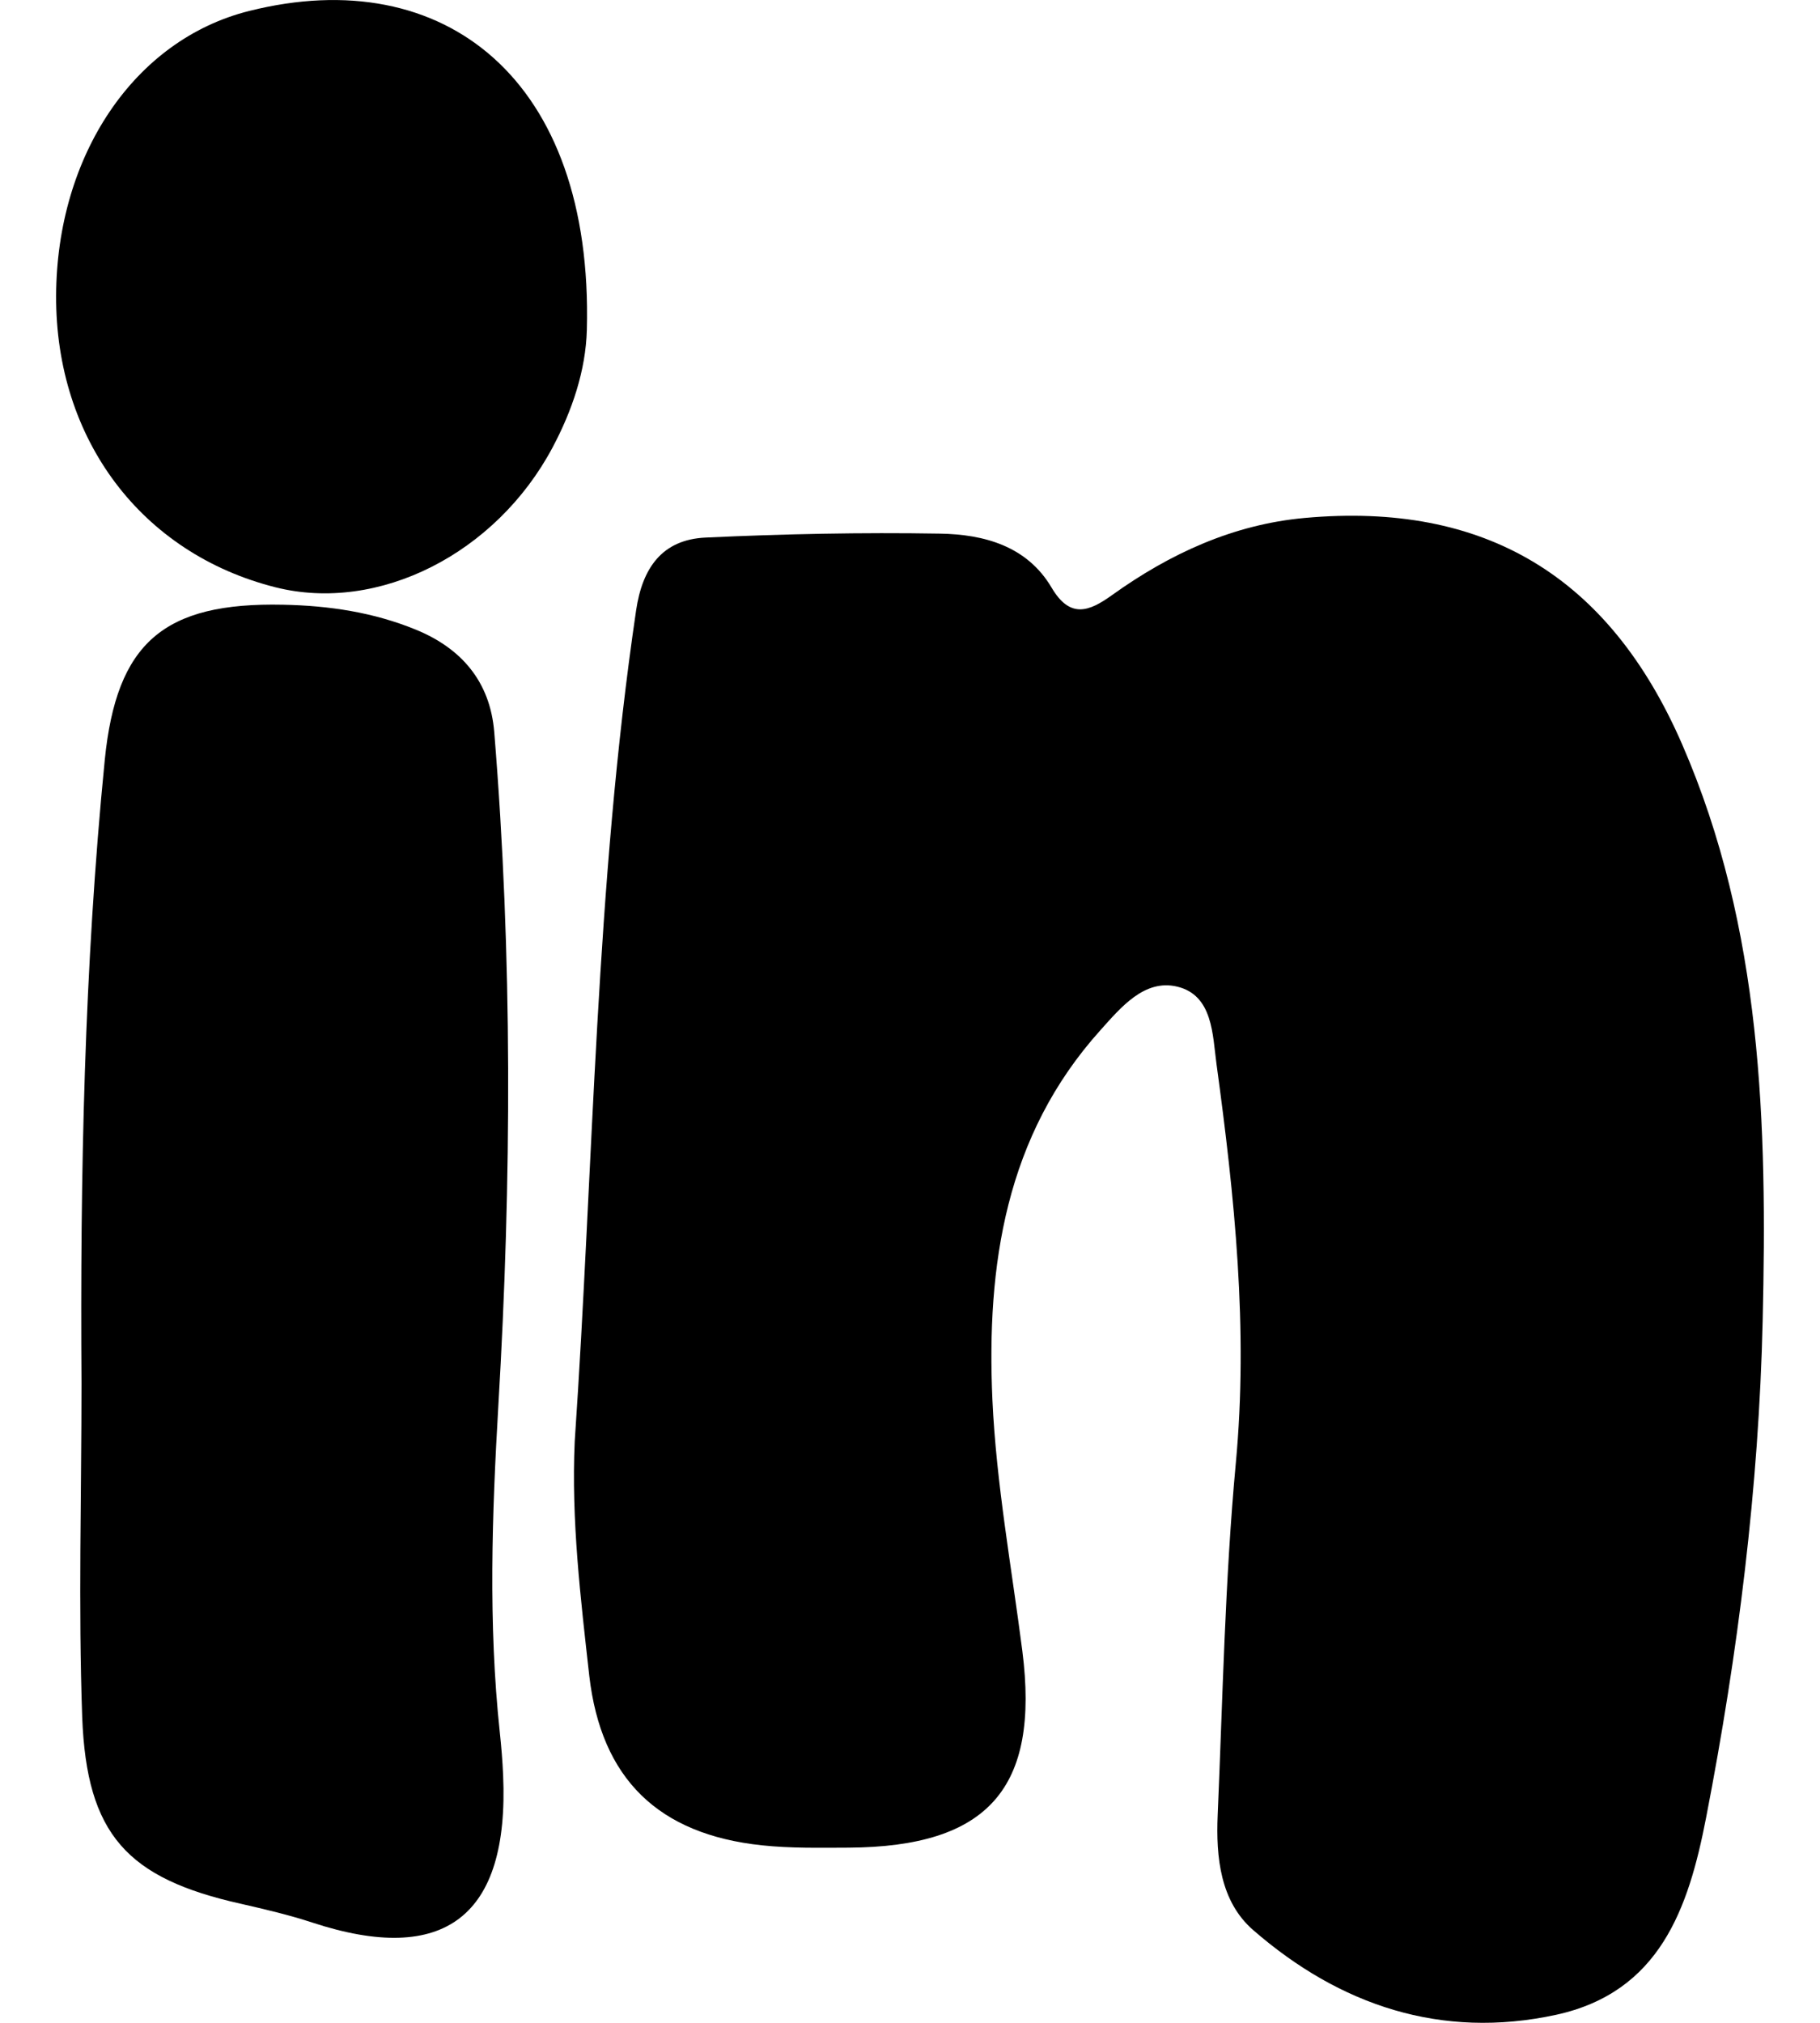
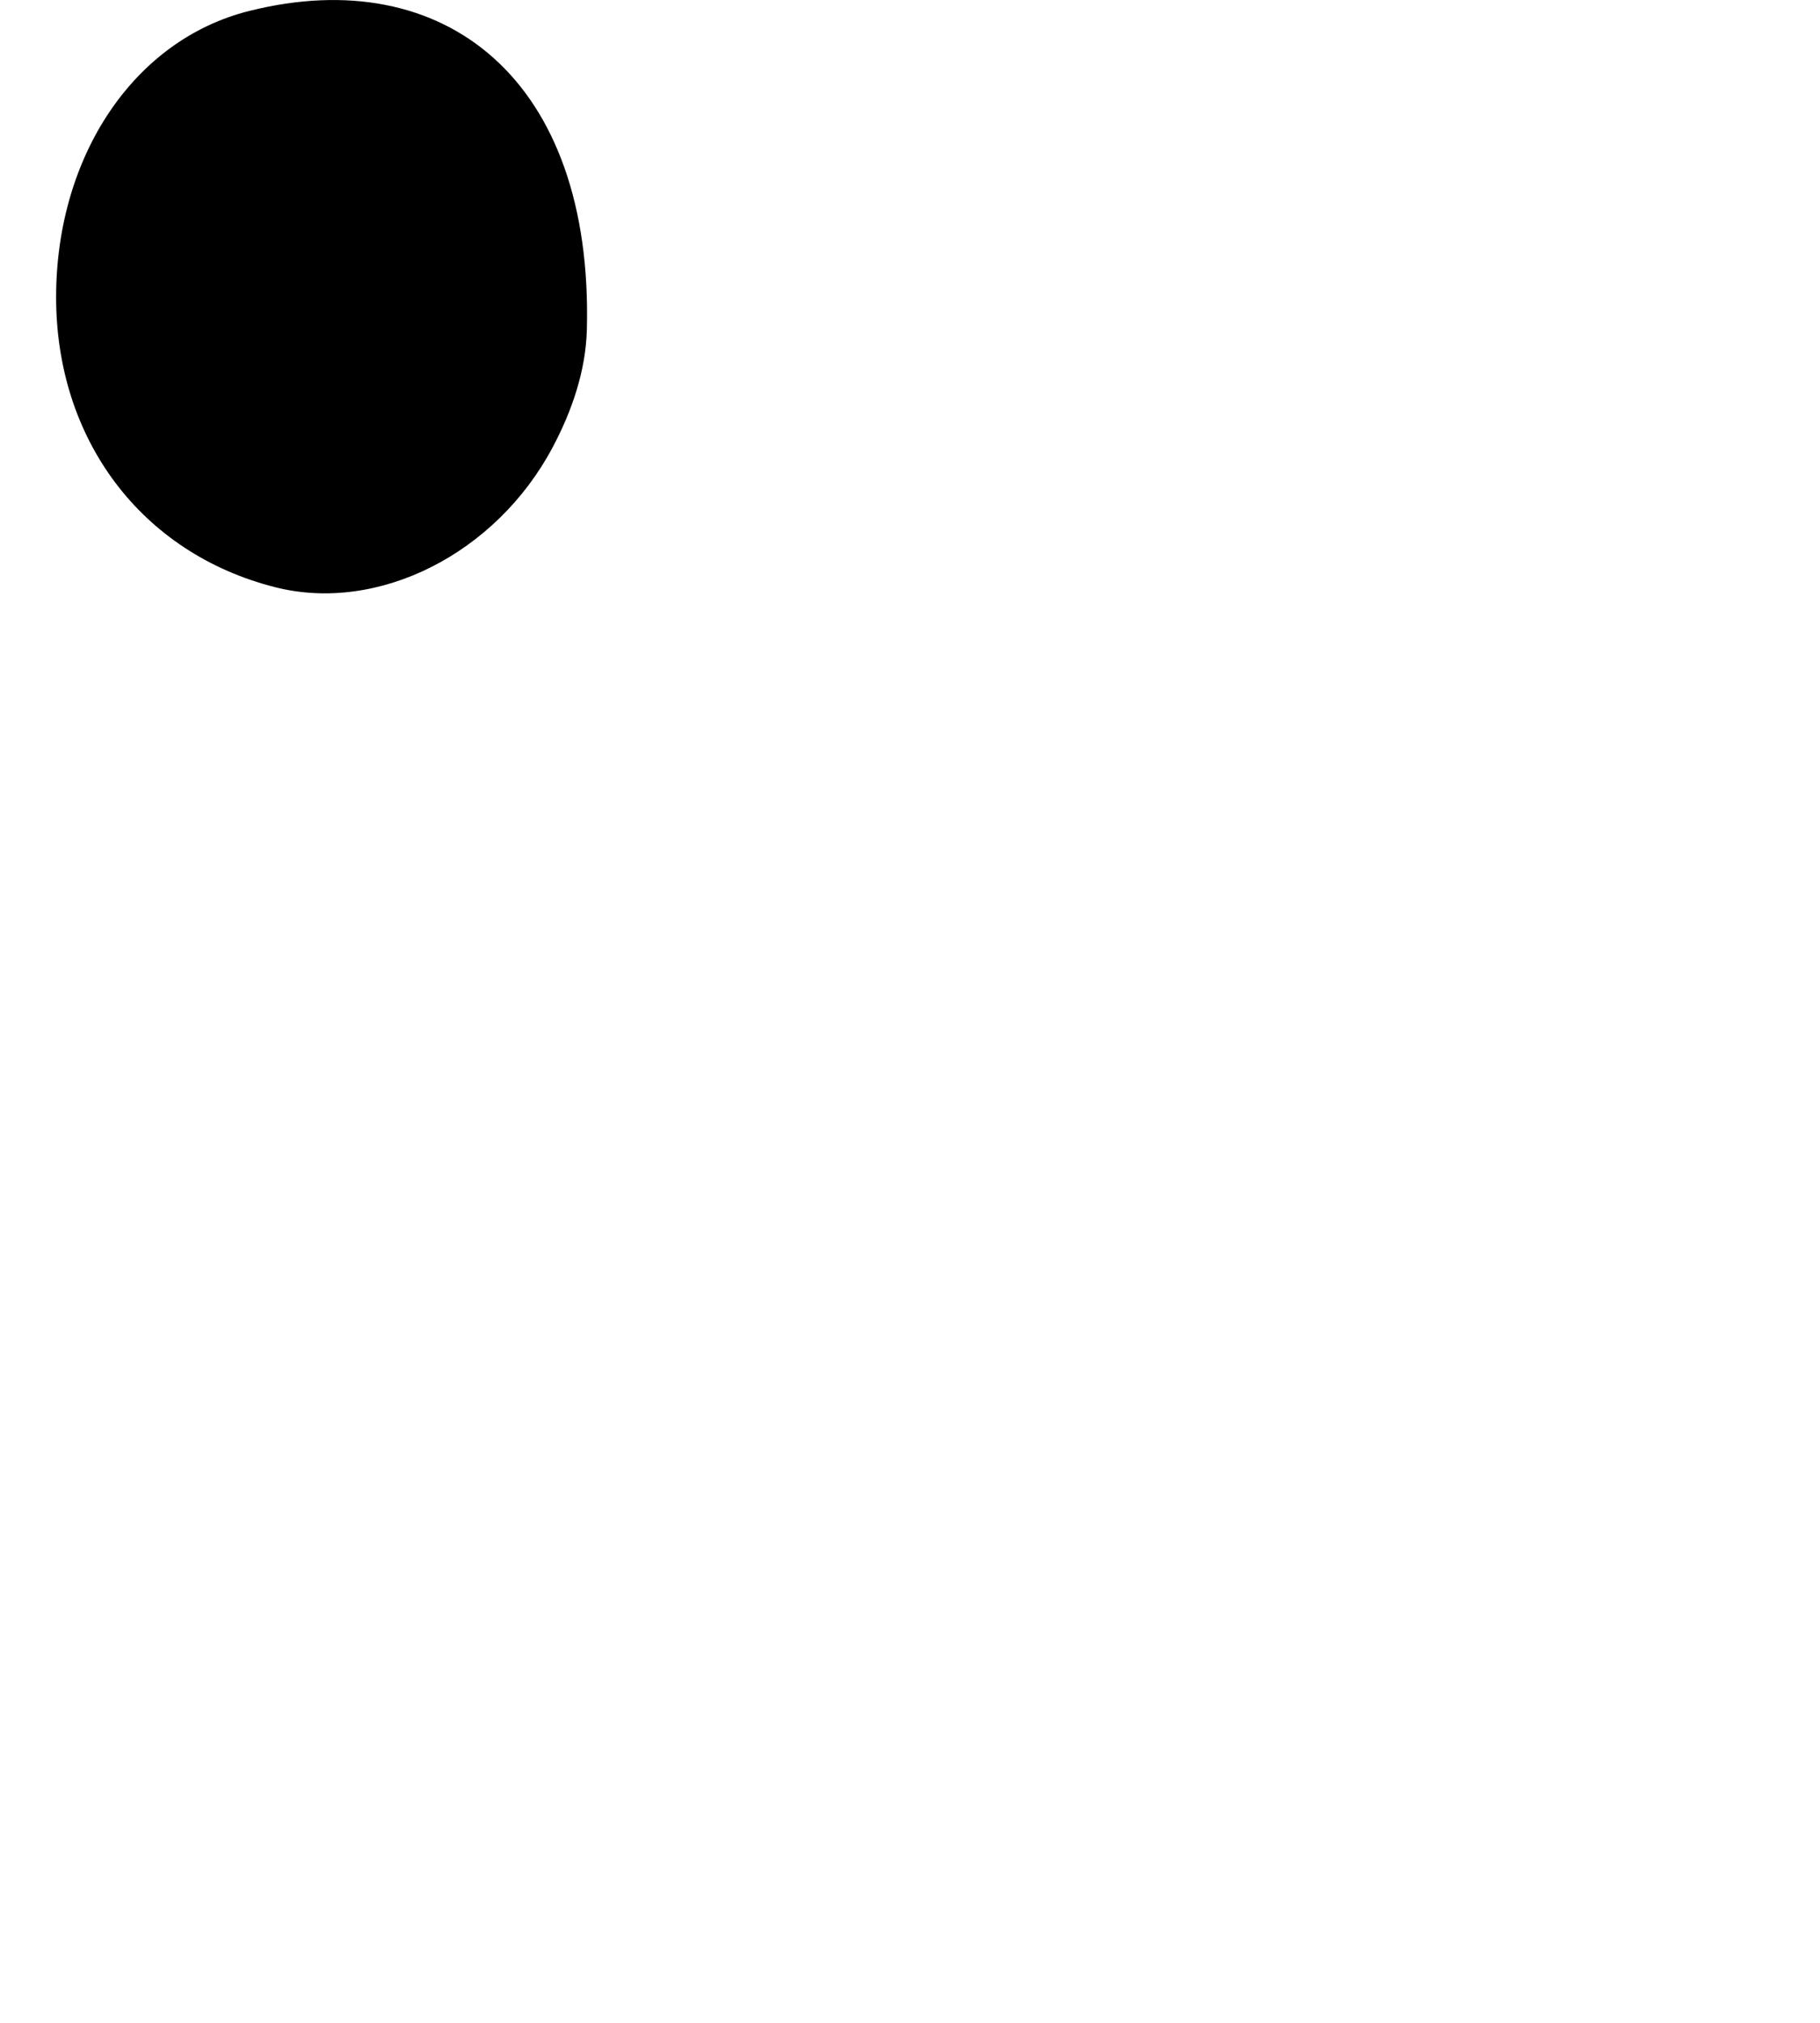
<svg xmlns="http://www.w3.org/2000/svg" width="18" height="20" viewBox="0 0 18 20" fill="none">
-   <path d="M5.684 14.252C5.871 11.512 5.889 8.76 6.291 6.036C6.353 5.614 6.549 5.335 6.978 5.315C7.75 5.279 8.522 5.263 9.295 5.276C9.73 5.283 10.157 5.397 10.401 5.811C10.583 6.119 10.77 6.048 10.998 5.884C11.57 5.474 12.197 5.185 12.904 5.121C14.68 4.96 15.912 5.694 16.636 7.358C17.43 9.181 17.478 11.125 17.433 13.059C17.395 14.706 17.189 16.346 16.874 17.969C16.7 18.869 16.416 19.697 15.388 19.921C14.255 20.166 13.25 19.828 12.392 19.081C12.069 18.799 12.025 18.362 12.043 17.946C12.093 16.786 12.115 15.625 12.222 14.47C12.347 13.139 12.21 11.828 12.031 10.518C11.992 10.231 11.996 9.84 11.643 9.755C11.318 9.677 11.084 9.962 10.882 10.187C9.943 11.231 9.756 12.512 9.815 13.839C9.853 14.669 10.005 15.496 10.111 16.323C10.284 17.68 9.774 18.26 8.392 18.268C8.106 18.269 7.819 18.275 7.537 18.245C6.511 18.137 5.946 17.588 5.828 16.569C5.742 15.8 5.649 15.029 5.684 14.252Z" fill="black" />
-   <path d="M0.806 13.677C0.792 11.62 0.833 9.564 1.036 7.515C1.152 6.352 1.621 5.954 2.801 5.979C3.254 5.988 3.695 6.054 4.114 6.226C4.565 6.411 4.847 6.74 4.888 7.237C5.069 9.454 5.06 11.673 4.929 13.892C4.866 14.973 4.828 16.049 4.943 17.127C4.958 17.268 4.97 17.41 4.976 17.553C5.037 18.948 4.398 19.438 3.09 19.009C2.859 18.933 2.619 18.877 2.383 18.823C1.258 18.572 0.857 18.139 0.813 16.978C0.774 15.877 0.806 14.776 0.806 13.677Z" fill="black" />
  <path d="M0.555 2.923C0.561 1.542 1.323 0.393 2.466 0.108C4.398 -0.376 5.87 0.788 5.804 3.262C5.793 3.665 5.658 4.062 5.464 4.426C4.904 5.476 3.743 6.062 2.726 5.807C1.399 5.473 0.549 4.344 0.555 2.923Z" fill="black" />
</svg>